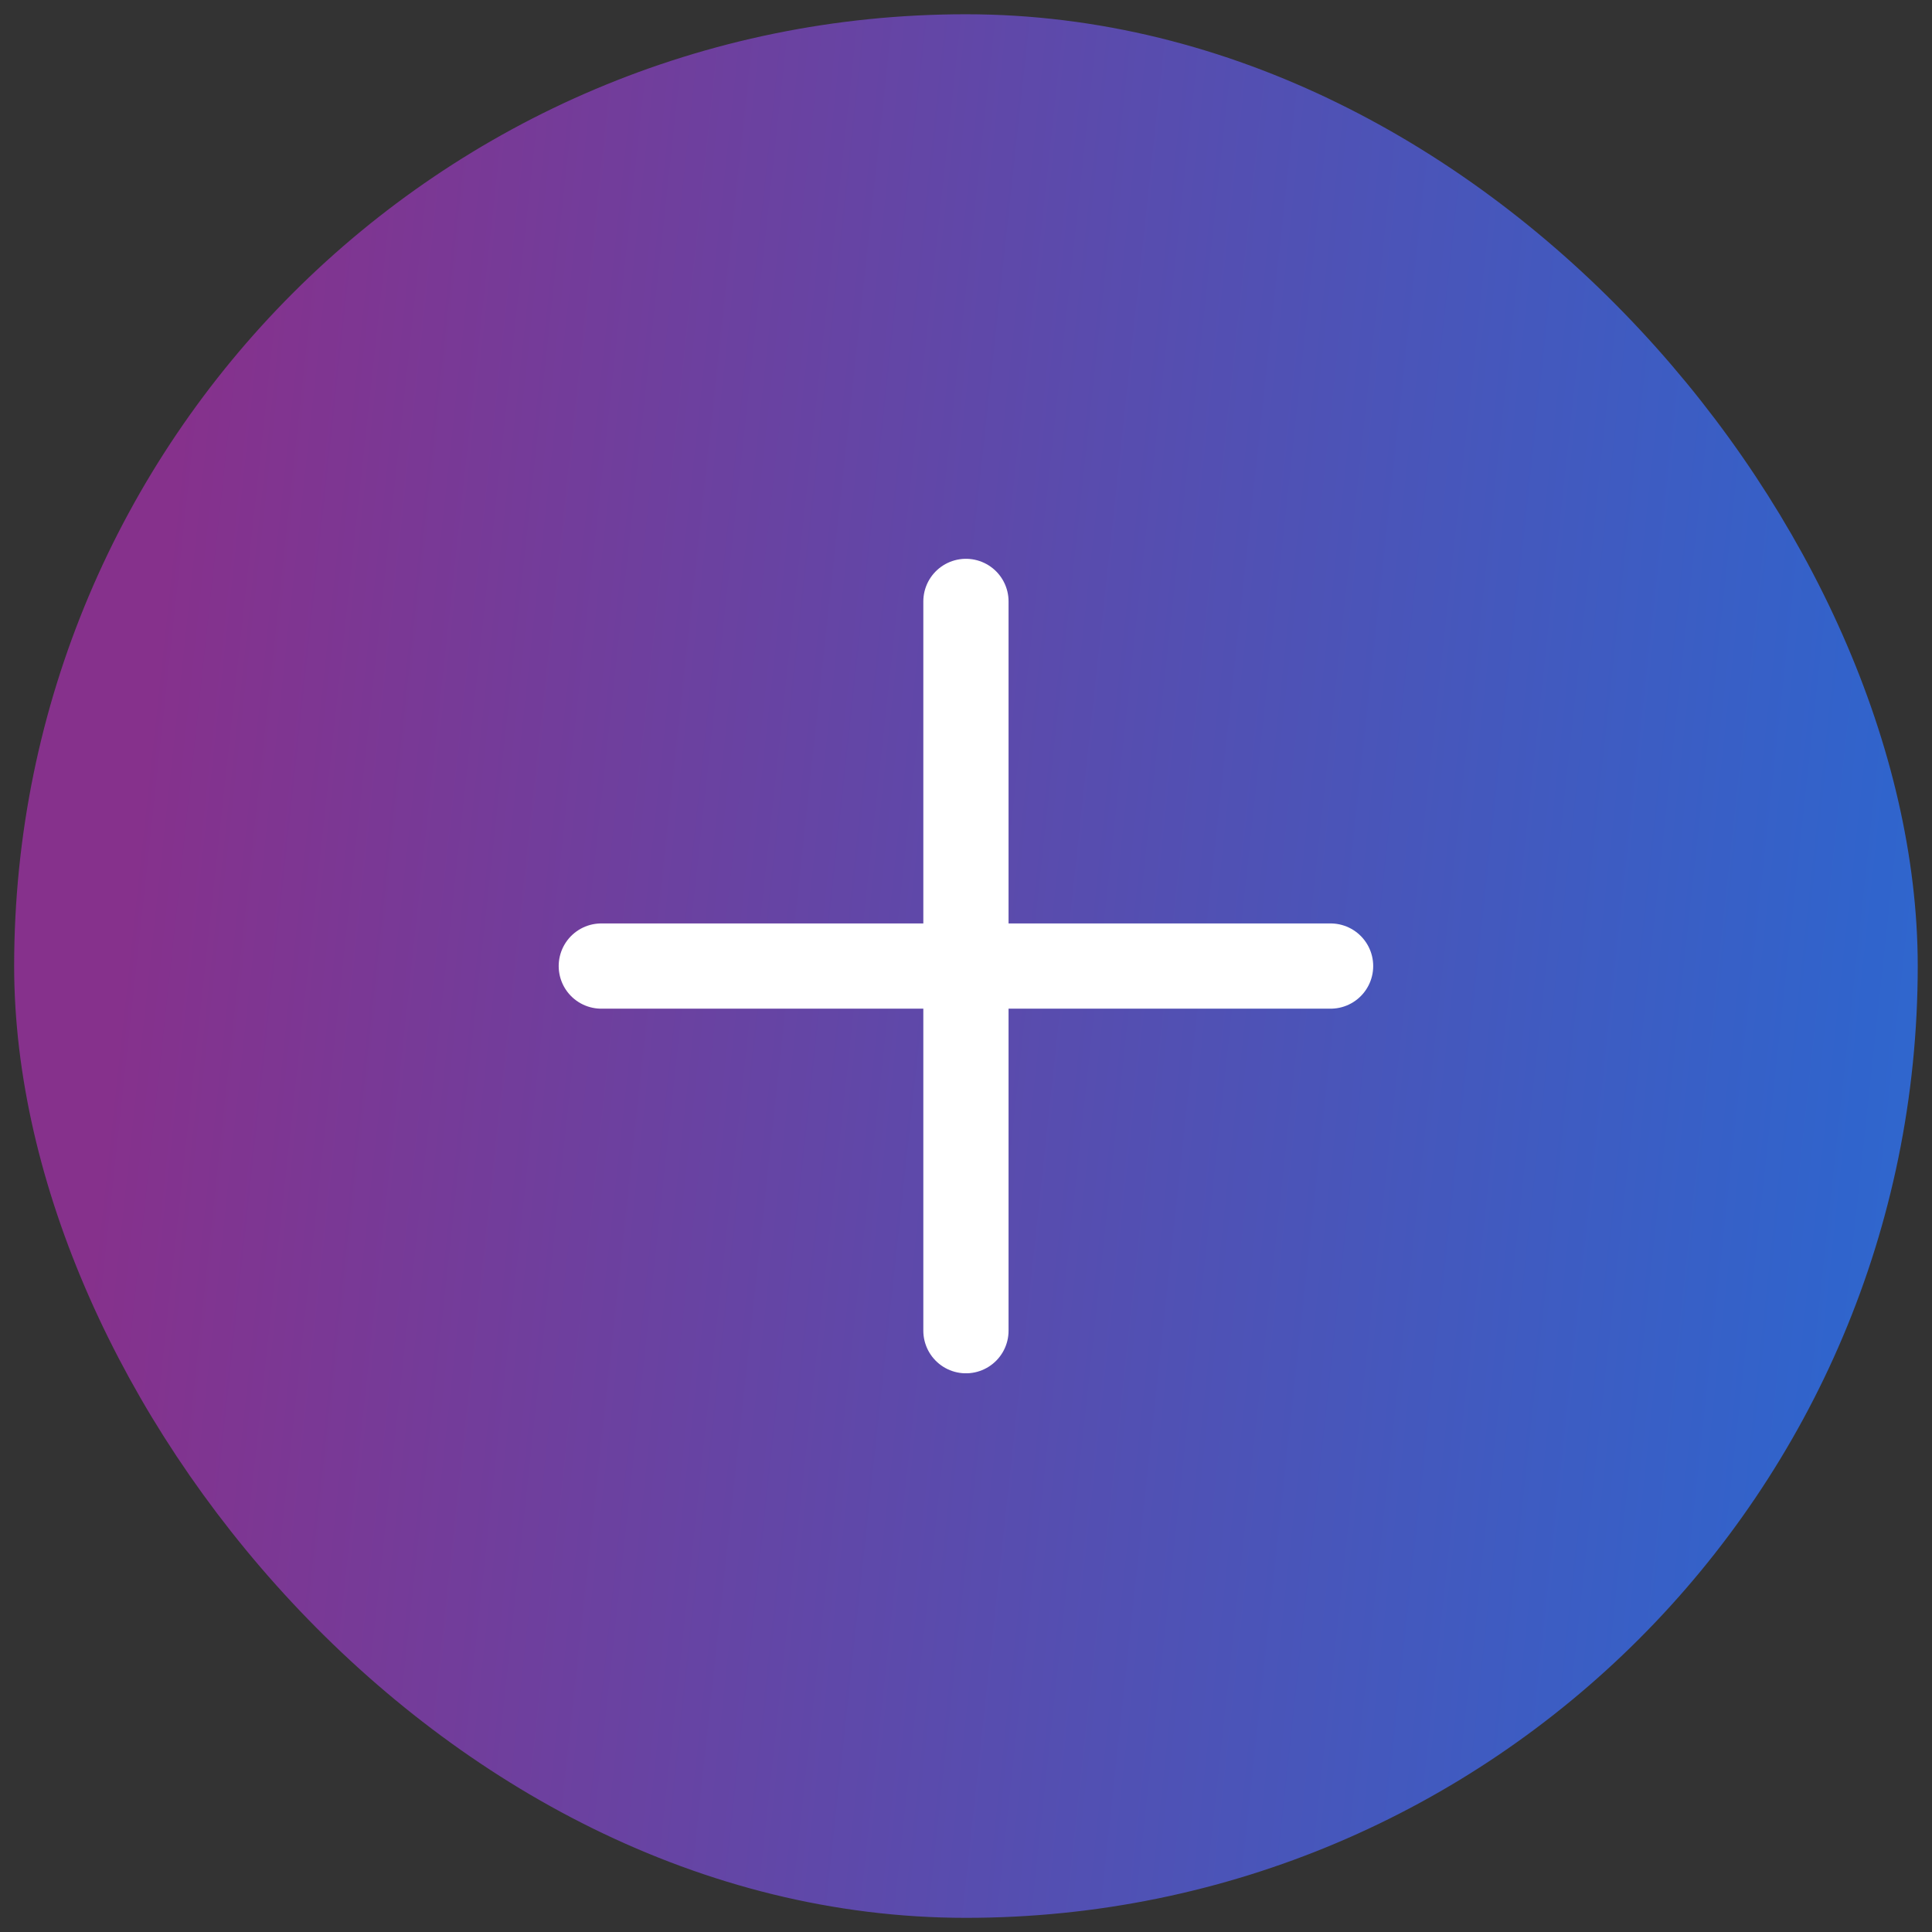
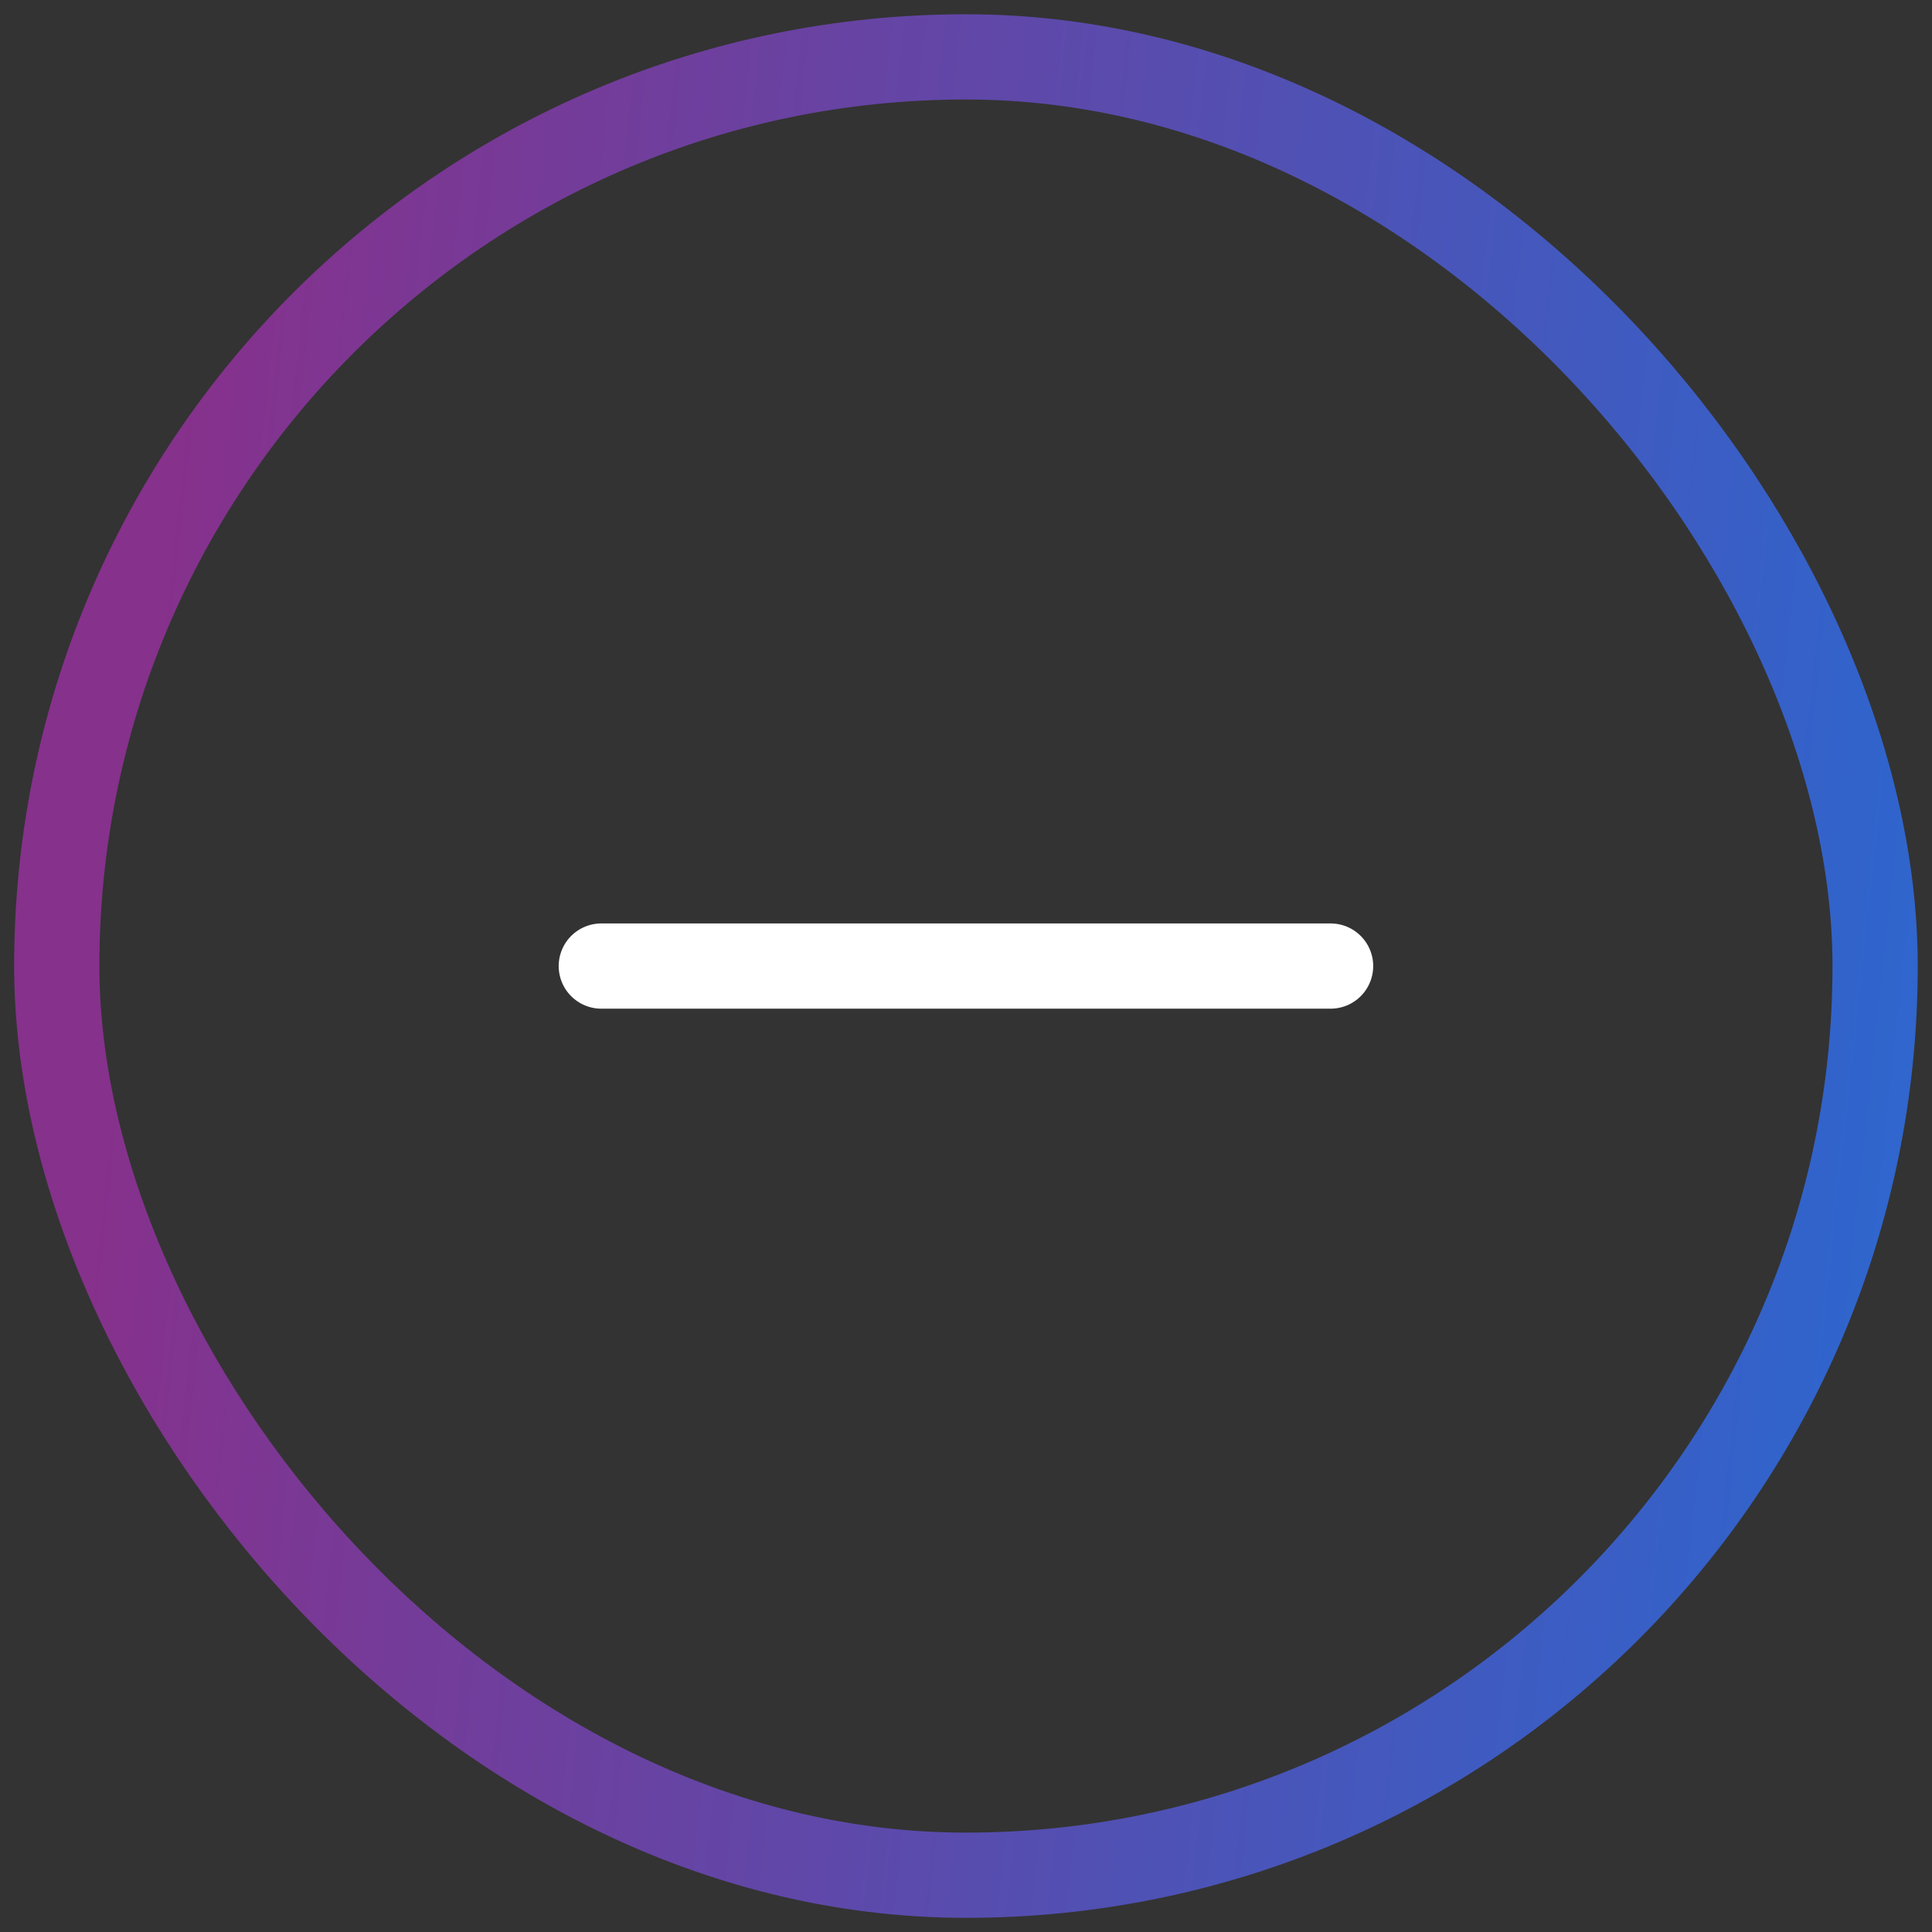
<svg xmlns="http://www.w3.org/2000/svg" width="34" height="34" viewBox="0 0 34 34" fill="none">
  <rect x="0" y="0" width="34" height="34" fill="#333333" stroke="none" />
-   <rect x="0.999" y="1.001" width="32" height="32" rx="16" fill="url(#paint0_linear)" />
-   <path d="M16.999 10.584V23.418" stroke="white" stroke-width="1.5" stroke-linecap="round" stroke-linejoin="round" />
  <path d="M10.582 17.001H23.416" stroke="white" stroke-width="1.5" stroke-linecap="round" stroke-linejoin="round" />
  <rect x="0.999" y="1.001" width="32" height="32" rx="16" stroke="url(#paint1_linear)" stroke-width="1.5" stroke-miterlimit="10" stroke-linecap="round" stroke-linejoin="round" />
  <defs>
    <linearGradient id="paint0_linear" x1="1.743" y1="20.334" x2="60.615" y2="26.691" gradientUnits="userSpaceOnUse">
      <stop stop-color="#86318C" />
      <stop offset="0.518" stop-color="#3064CC" />
      <stop offset="1" stop-color="#20B6EC" />
    </linearGradient>
    <linearGradient id="paint1_linear" x1="1.743" y1="20.334" x2="60.615" y2="26.691" gradientUnits="userSpaceOnUse">
      <stop stop-color="#86318C" />
      <stop offset="0.518" stop-color="#3064CC" />
      <stop offset="1" stop-color="#20B6EC" />
    </linearGradient>
  </defs>
</svg>